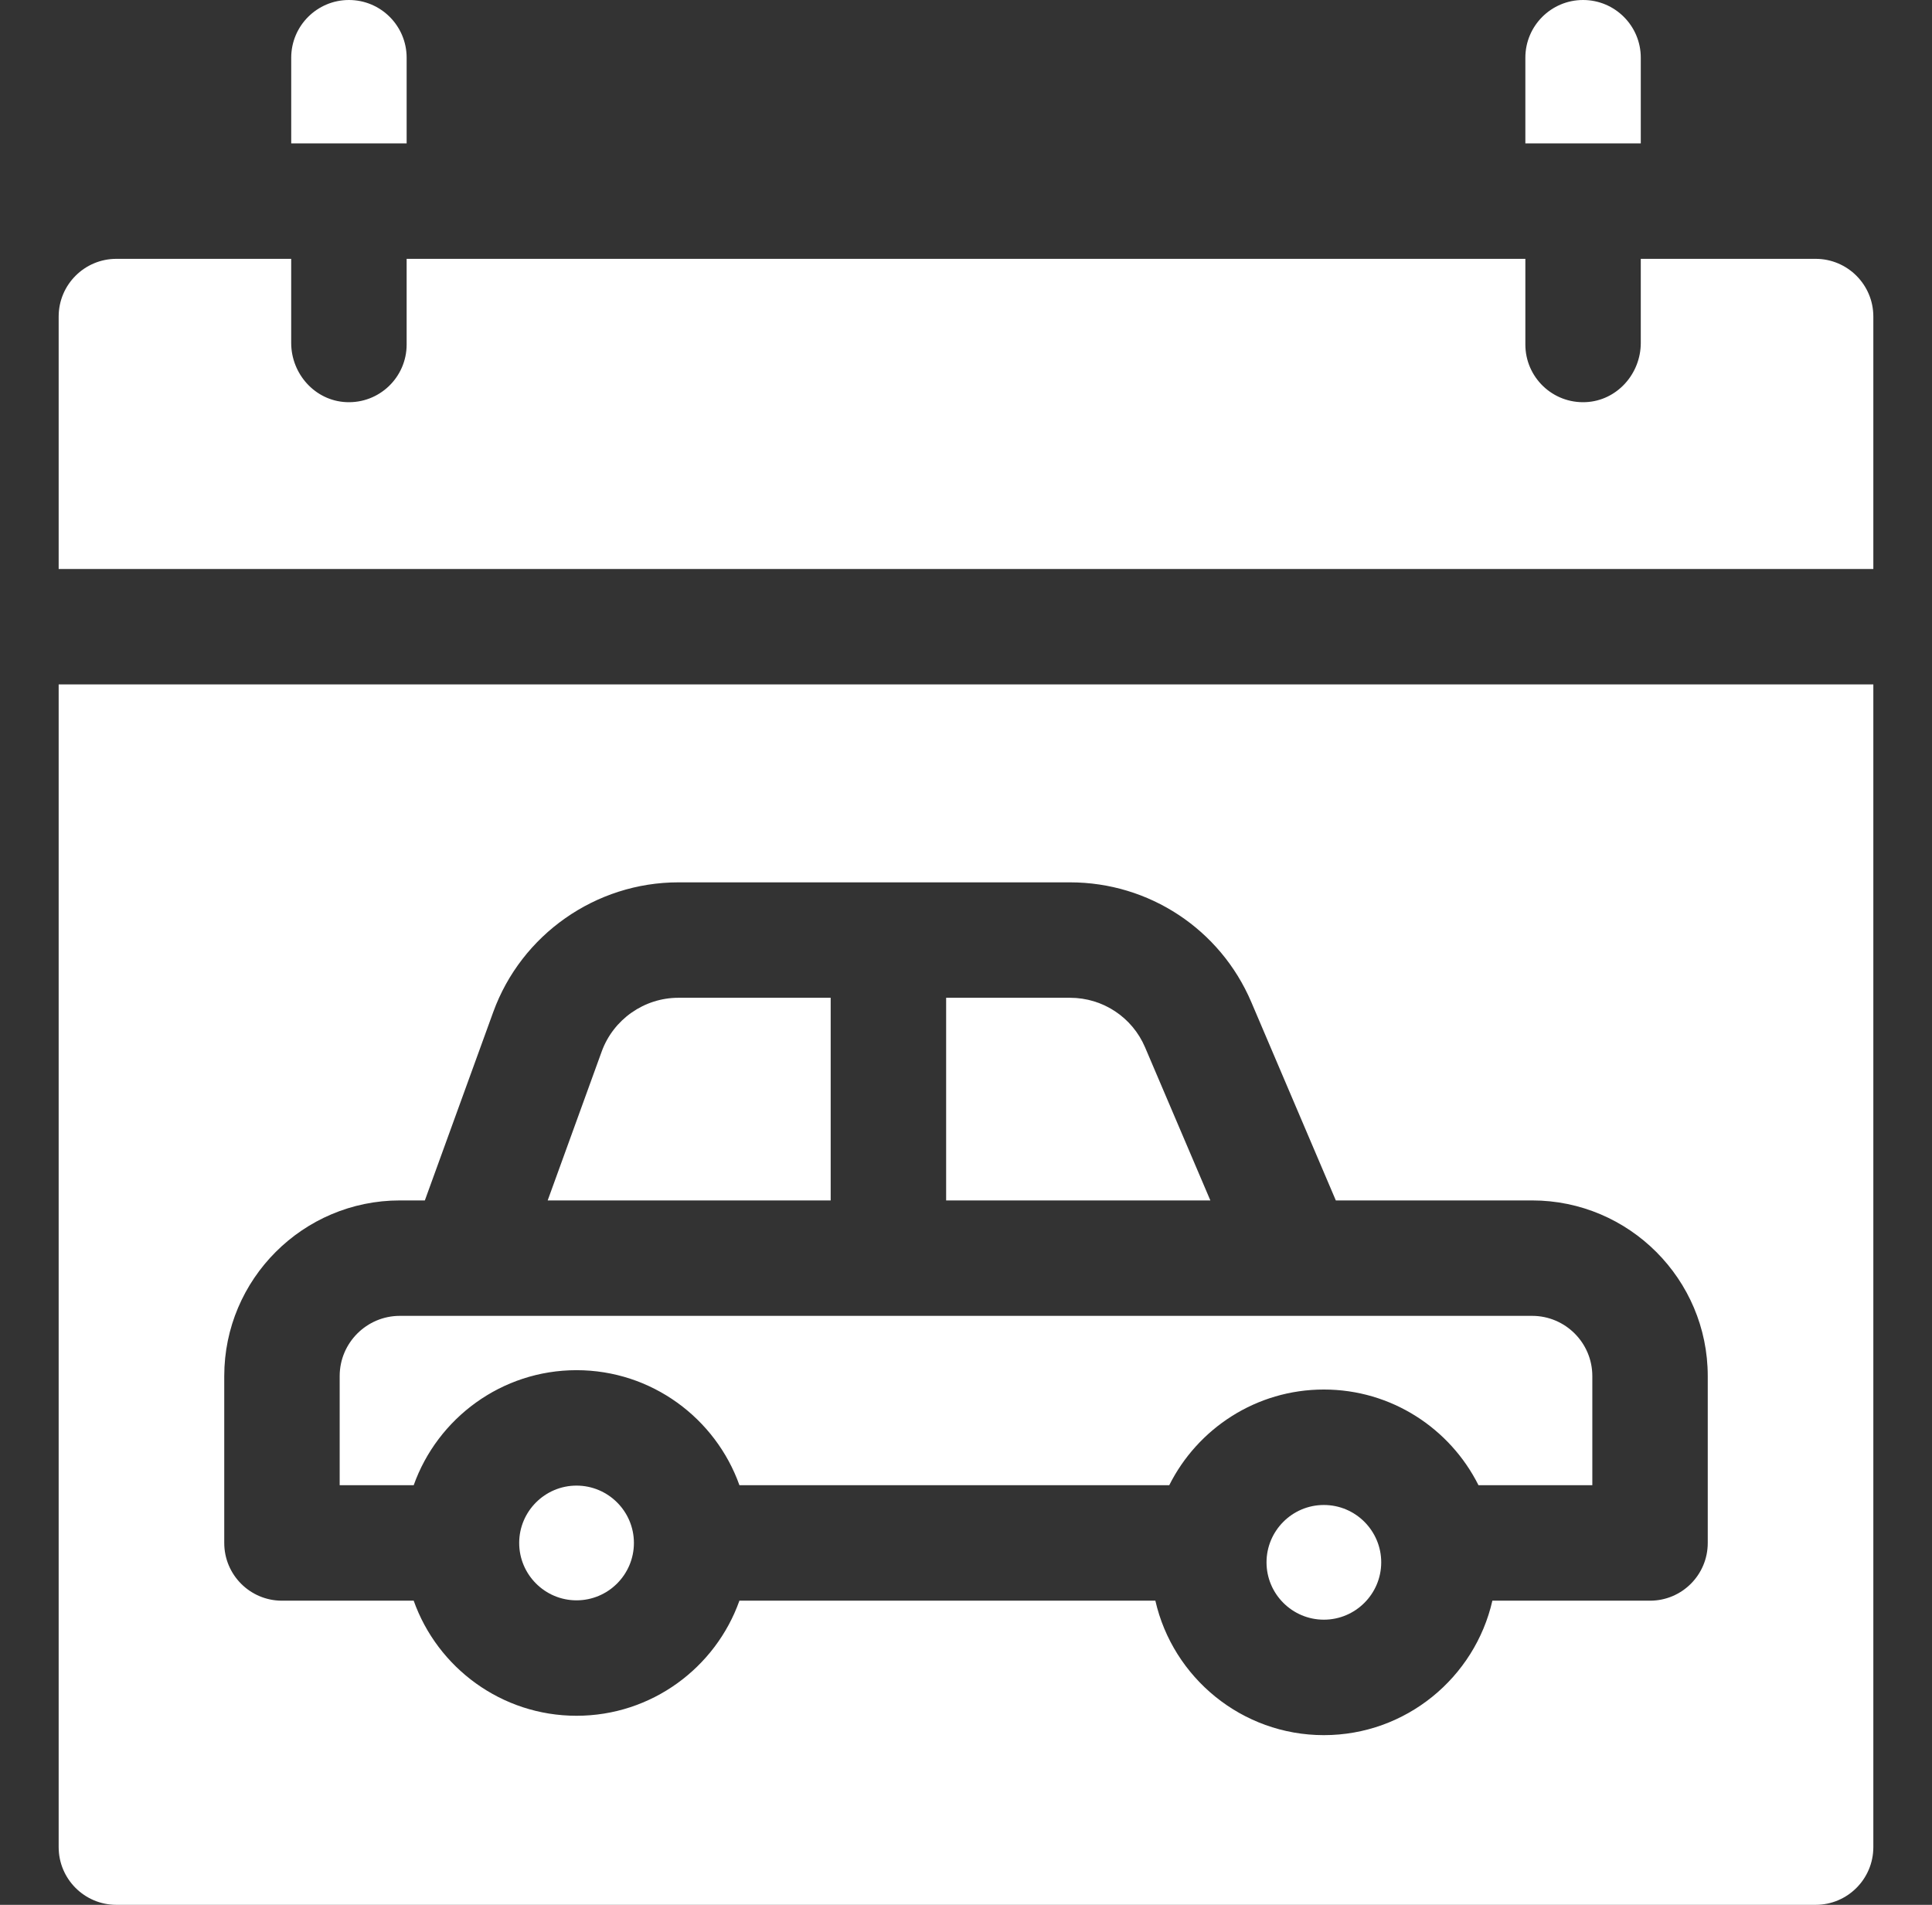
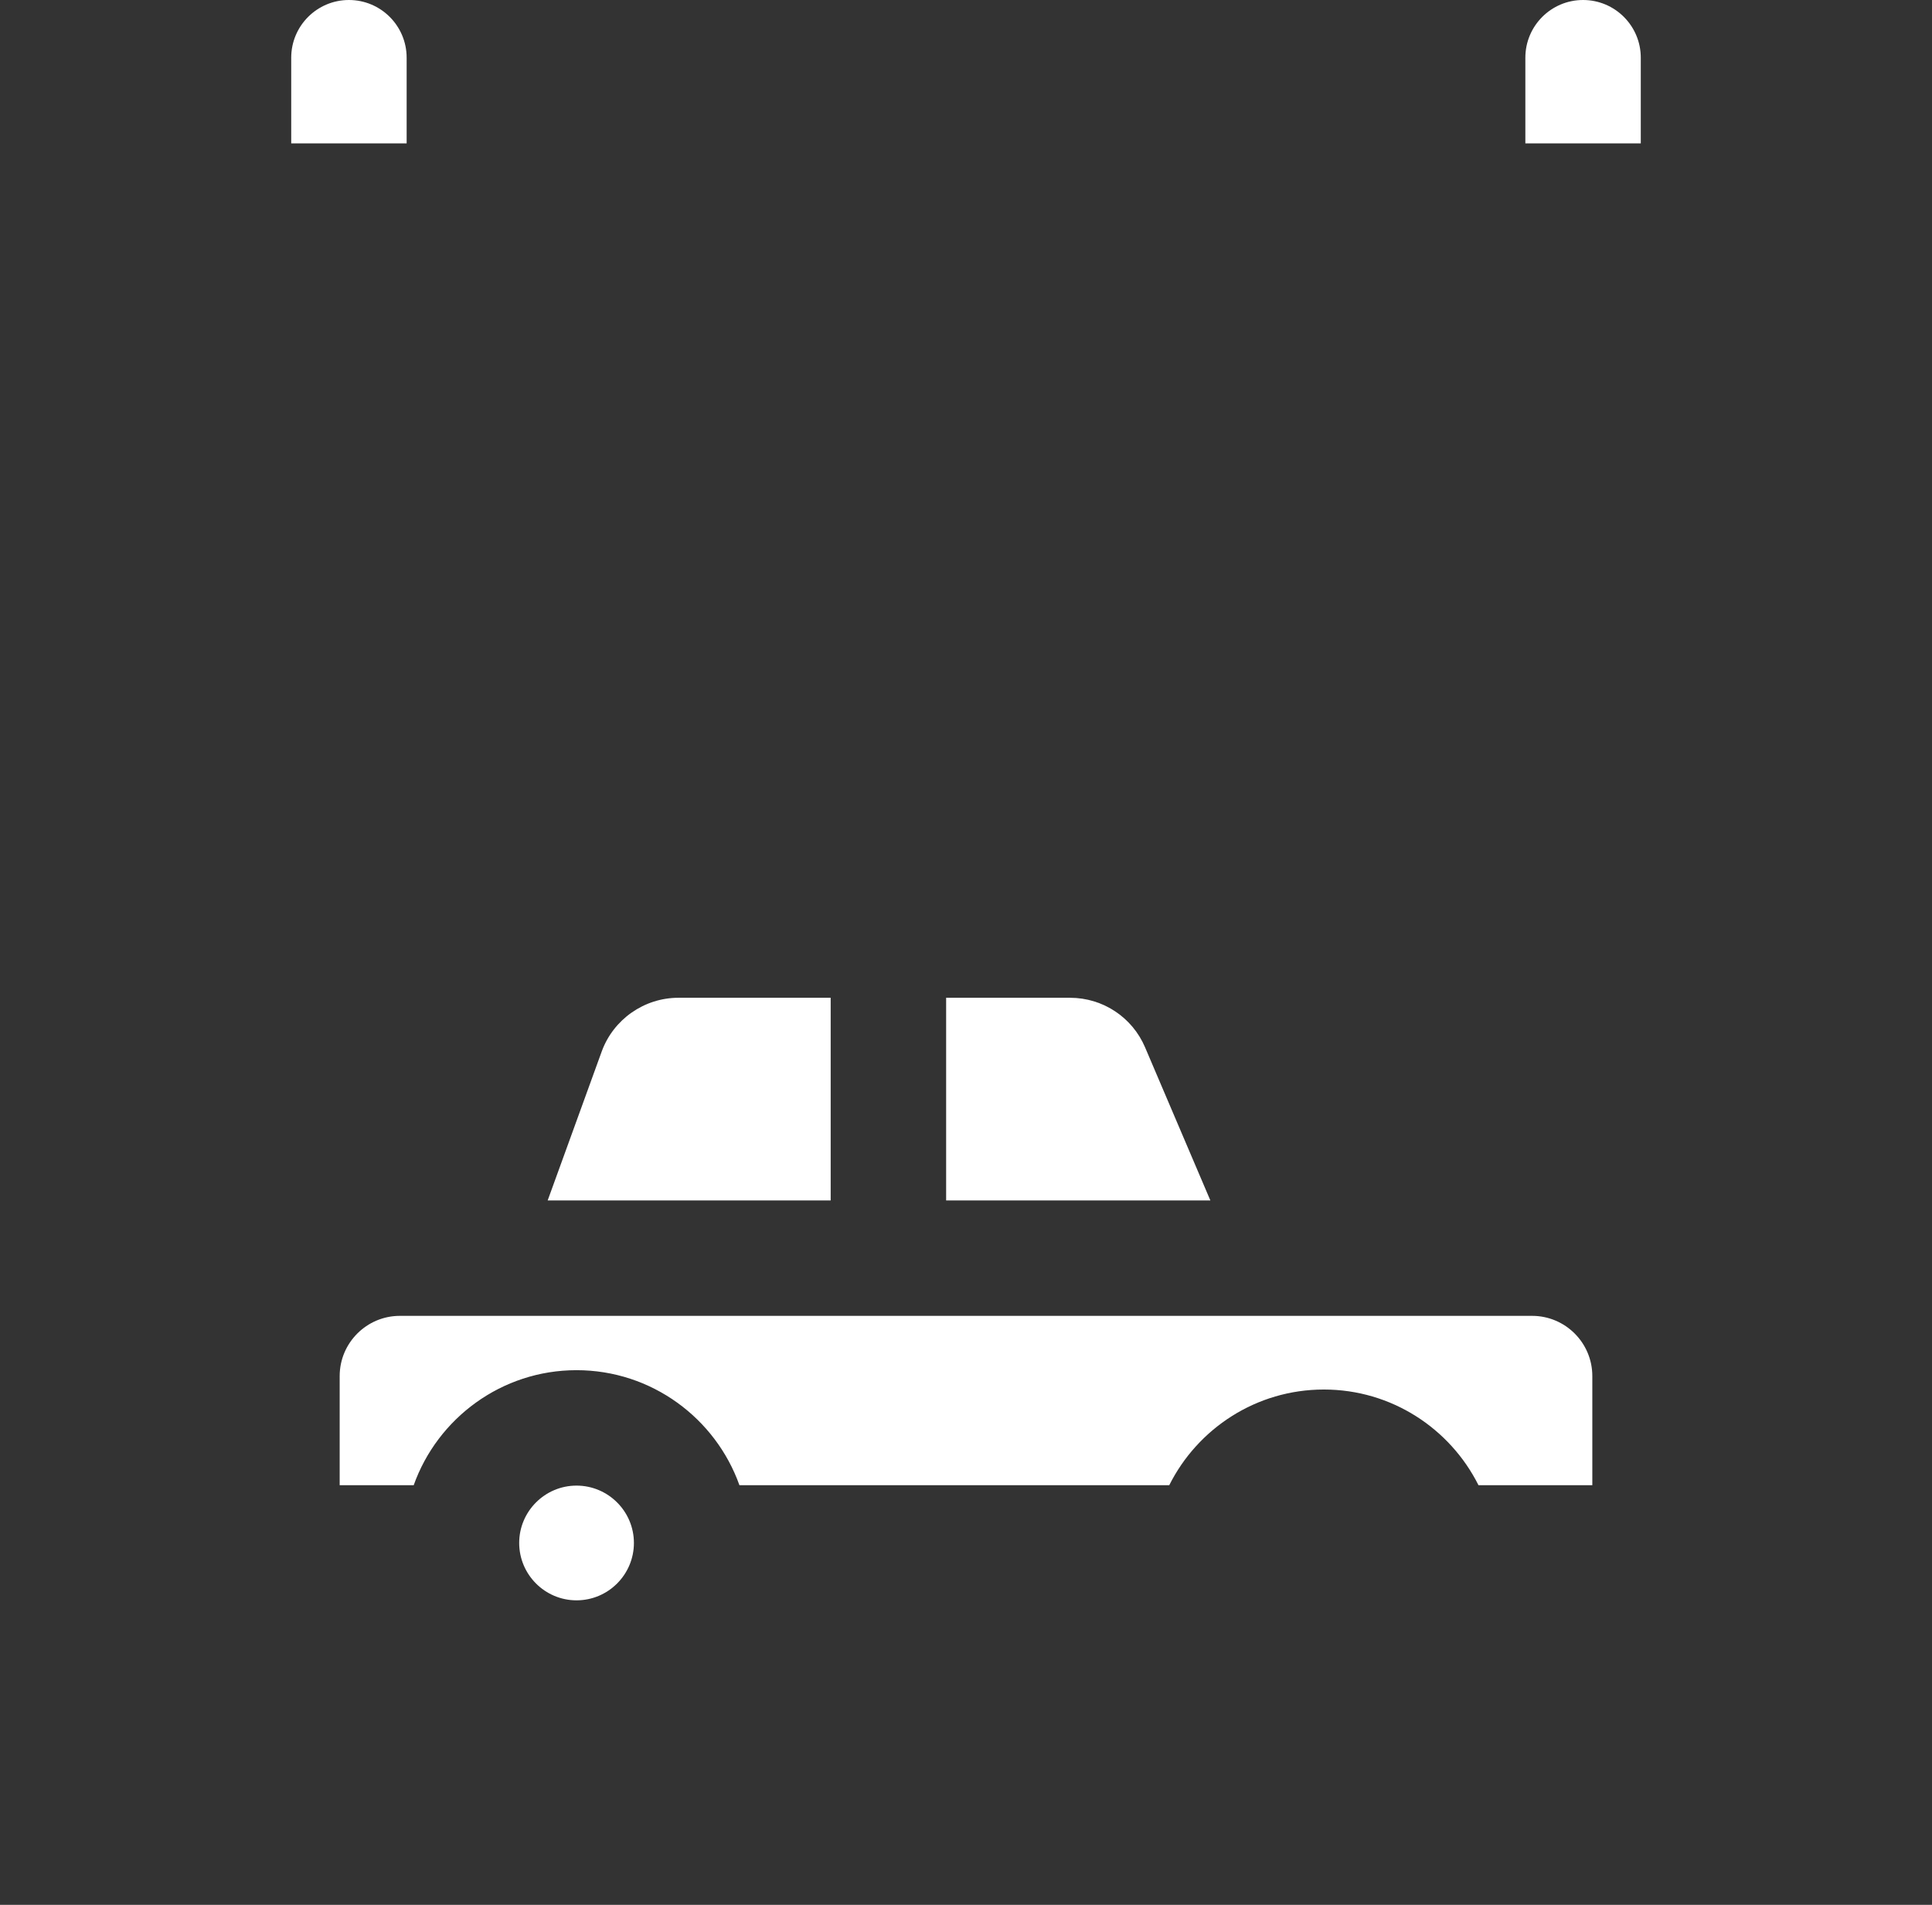
<svg xmlns="http://www.w3.org/2000/svg" width="71" height="70" viewBox="0 0 71 70" fill="none">
  <rect x="0" y="0" width="71" height="70" fill="#333333" stroke="none" />
  <g clip-path="url(#clip0_4124_11507)">
    <path d="M14.944 5.269V2.121C14.944 0.95 13.995 0 12.823 0C11.652 0 10.702 0.95 10.702 2.121V5.269H14.944Z" fill="white" />
    <path d="M60.298 5.269V2.121C60.298 0.95 59.348 0 58.177 0C57.005 0 56.056 0.95 56.056 2.121V5.269H60.298Z" fill="white" />
-     <path d="M4.277 70H66.723C67.894 70 68.844 69.05 68.844 67.879V25.152H2.156V67.879C2.156 69.05 3.106 70 4.277 70ZM8.241 50.568C8.241 47.009 11.136 44.114 14.695 44.114H15.613L18.126 37.192C19.161 34.341 21.896 32.425 24.93 32.425H39.325C42.231 32.425 44.844 34.151 45.984 36.824L49.091 44.114H56.305C59.864 44.114 62.759 47.009 62.759 50.568V56.701C62.759 57.874 61.809 58.823 60.638 58.823H54.844C54.2 61.648 51.668 63.764 48.651 63.764C45.635 63.764 43.102 61.648 42.459 58.823H27.173C26.299 61.285 23.945 63.052 21.187 63.052C18.43 63.052 16.077 61.285 15.203 58.823H10.362C9.191 58.823 8.241 57.874 8.241 56.701V50.568Z" fill="white" />
-     <path d="M60.298 9.512V12.6C60.298 13.743 59.419 14.726 58.277 14.778C57.059 14.835 56.056 13.864 56.056 12.66V9.512H14.944V12.66C14.944 13.864 13.94 14.835 12.722 14.778C11.58 14.726 10.701 13.743 10.701 12.6V9.512H4.277C3.106 9.512 2.156 10.461 2.156 11.633V20.91H68.844V11.633C68.844 10.461 67.894 9.512 66.723 9.512H60.298Z" fill="white" />
    <path d="M30.527 36.667H24.93C23.674 36.667 22.542 37.461 22.113 38.64L20.127 44.114H30.527V36.667Z" fill="white" />
    <path d="M42.081 38.489C41.61 37.382 40.527 36.667 39.325 36.667H34.77V44.114H44.48L42.081 38.489Z" fill="white" />
    <path d="M21.187 50.352C23.945 50.352 26.298 52.12 27.174 54.58H42.969C44.012 52.497 46.167 51.063 48.651 51.063C51.136 51.063 53.291 52.497 54.334 54.58H58.517V50.568C58.517 49.348 57.525 48.356 56.305 48.356C55.511 48.356 15.348 48.356 14.695 48.356C13.476 48.356 12.483 49.348 12.483 50.568V54.58H15.203C16.078 52.12 18.431 50.352 21.187 50.352Z" fill="white" />
    <path d="M21.187 54.594C20.026 54.594 19.08 55.54 19.08 56.701C19.08 57.864 20.026 58.81 21.187 58.81C22.35 58.81 23.296 57.864 23.296 56.701C23.296 55.54 22.35 54.594 21.187 54.594Z" fill="white" />
-     <path d="M48.651 55.306C47.483 55.306 46.544 56.259 46.544 57.413C46.544 58.574 47.489 59.521 48.651 59.521C49.812 59.521 50.759 58.575 50.759 57.413C50.759 56.26 49.821 55.306 48.651 55.306Z" fill="white" />
  </g>
  <defs>
    <clipPath id="clip0_4124_11507">
      <rect width="70" height="70" fill="white" transform="translate(0.5)" />
    </clipPath>
  </defs>
</svg>